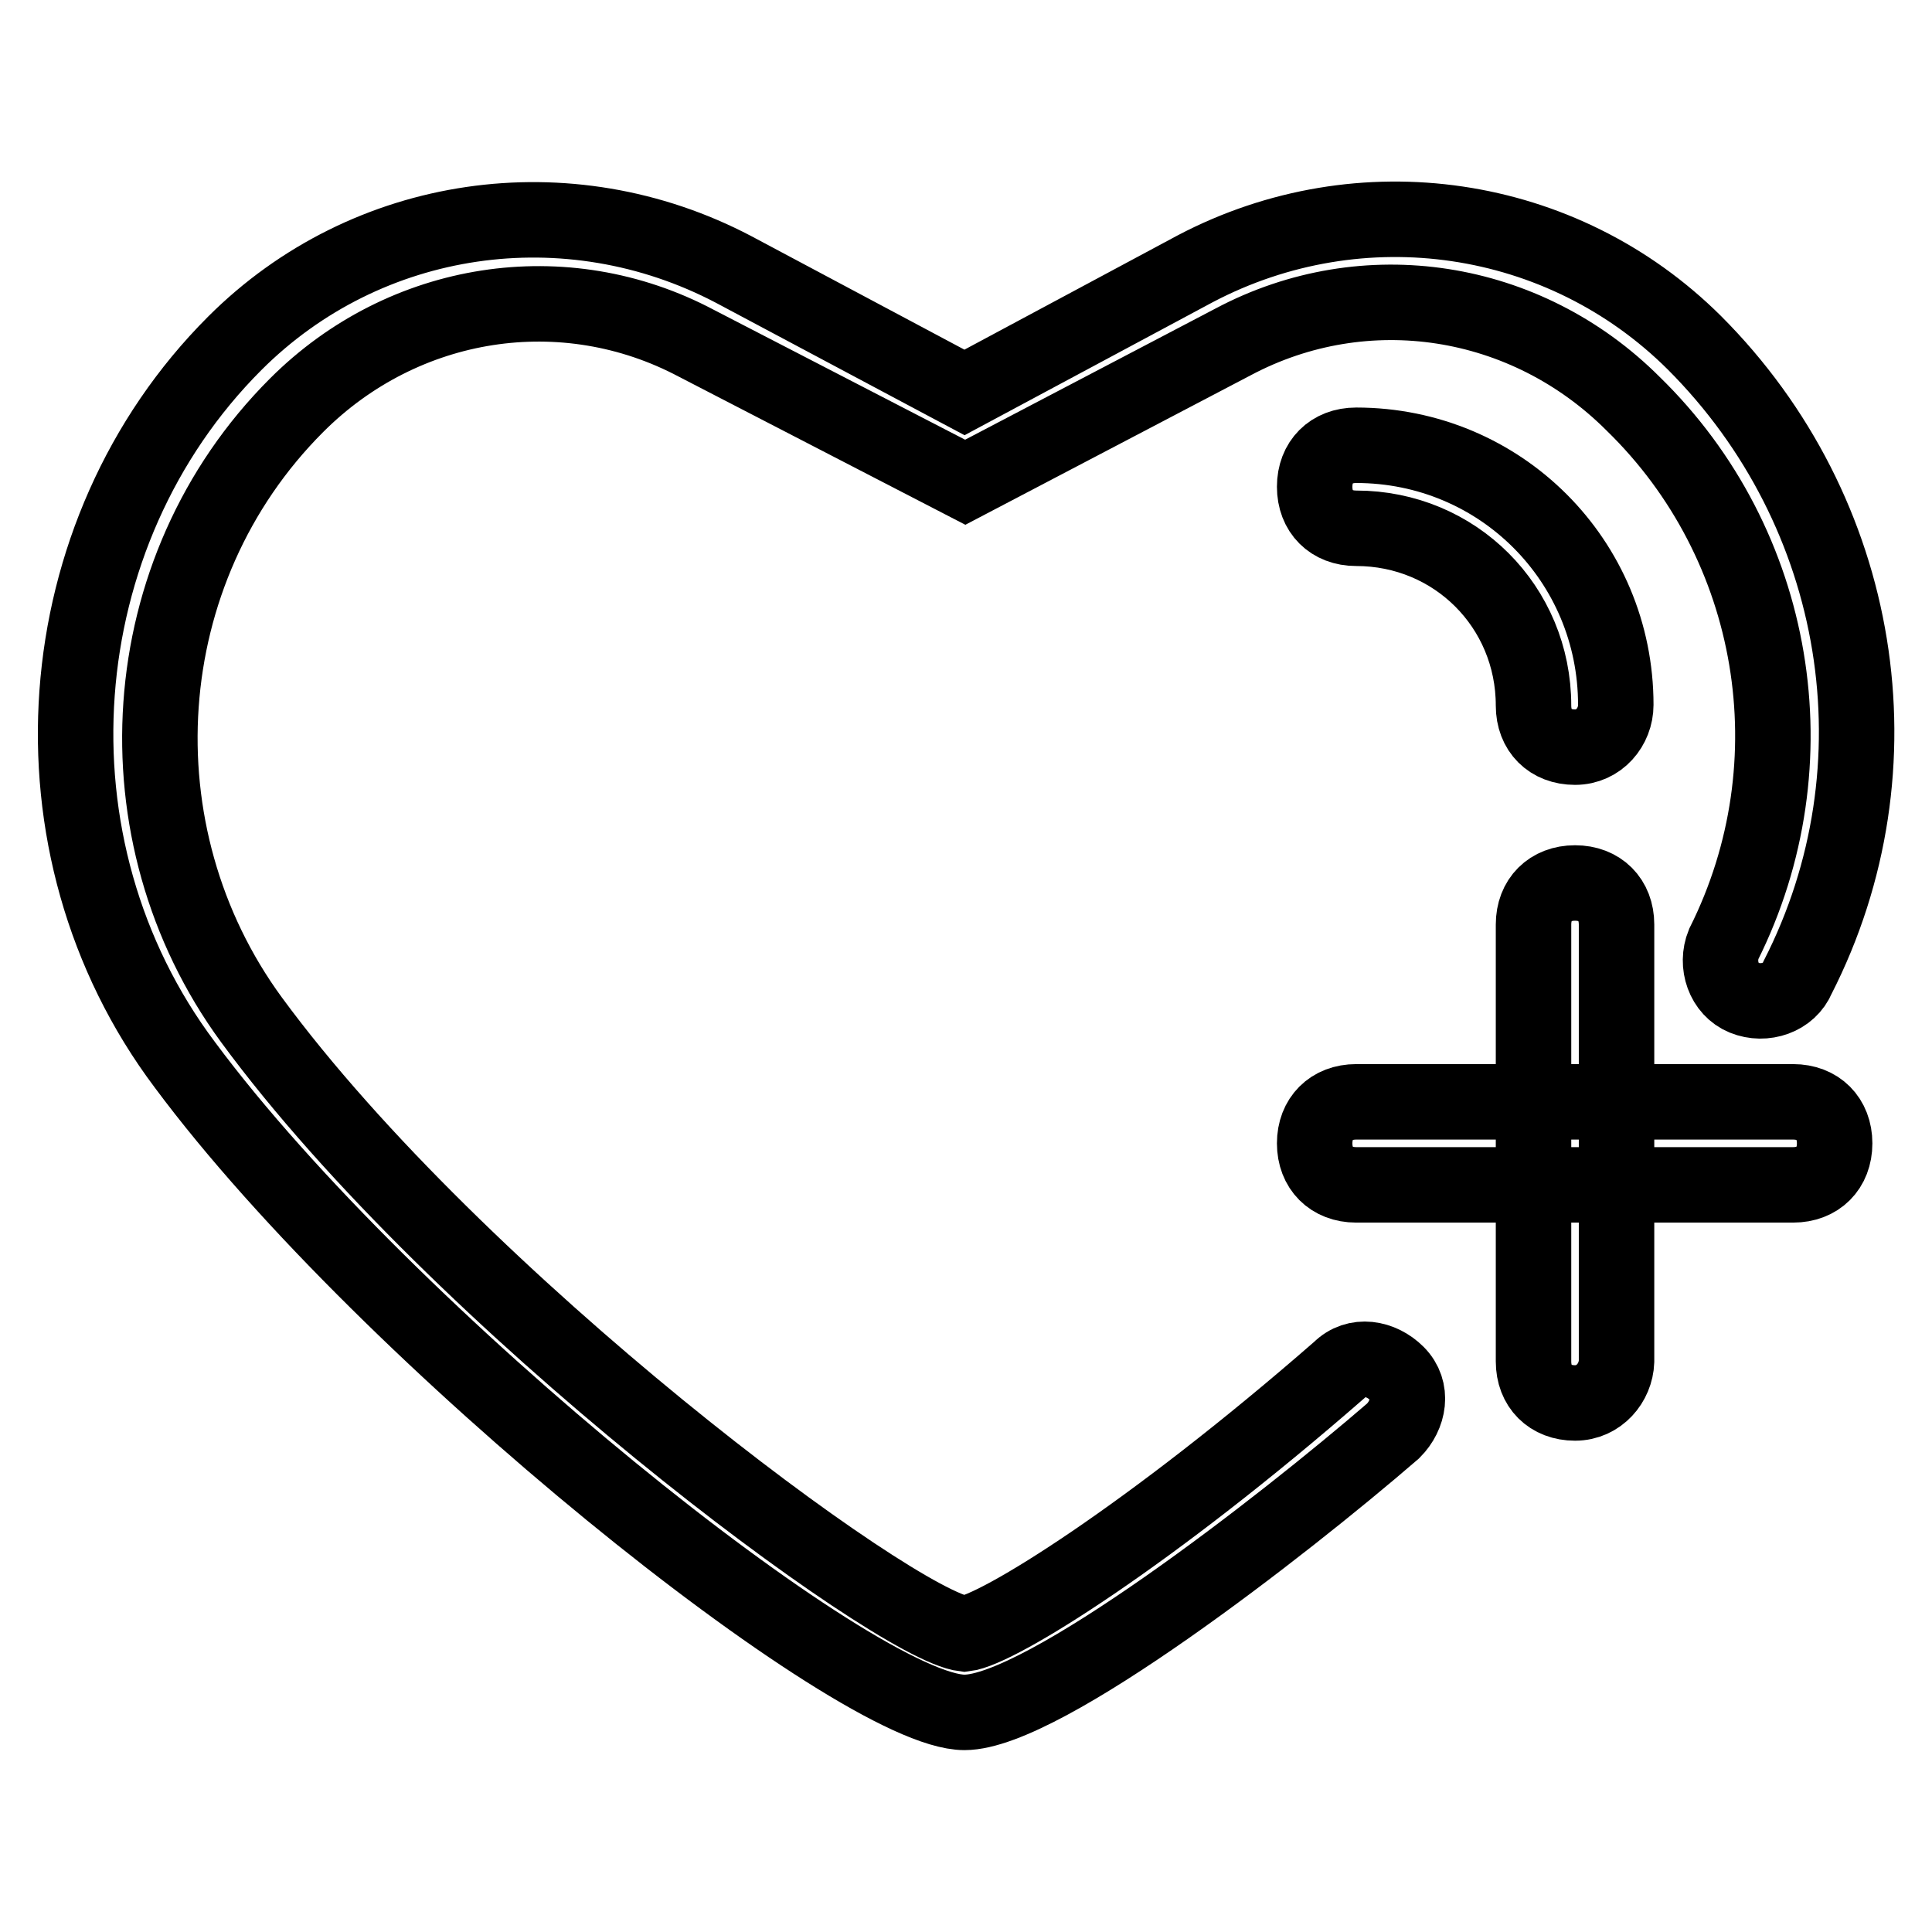
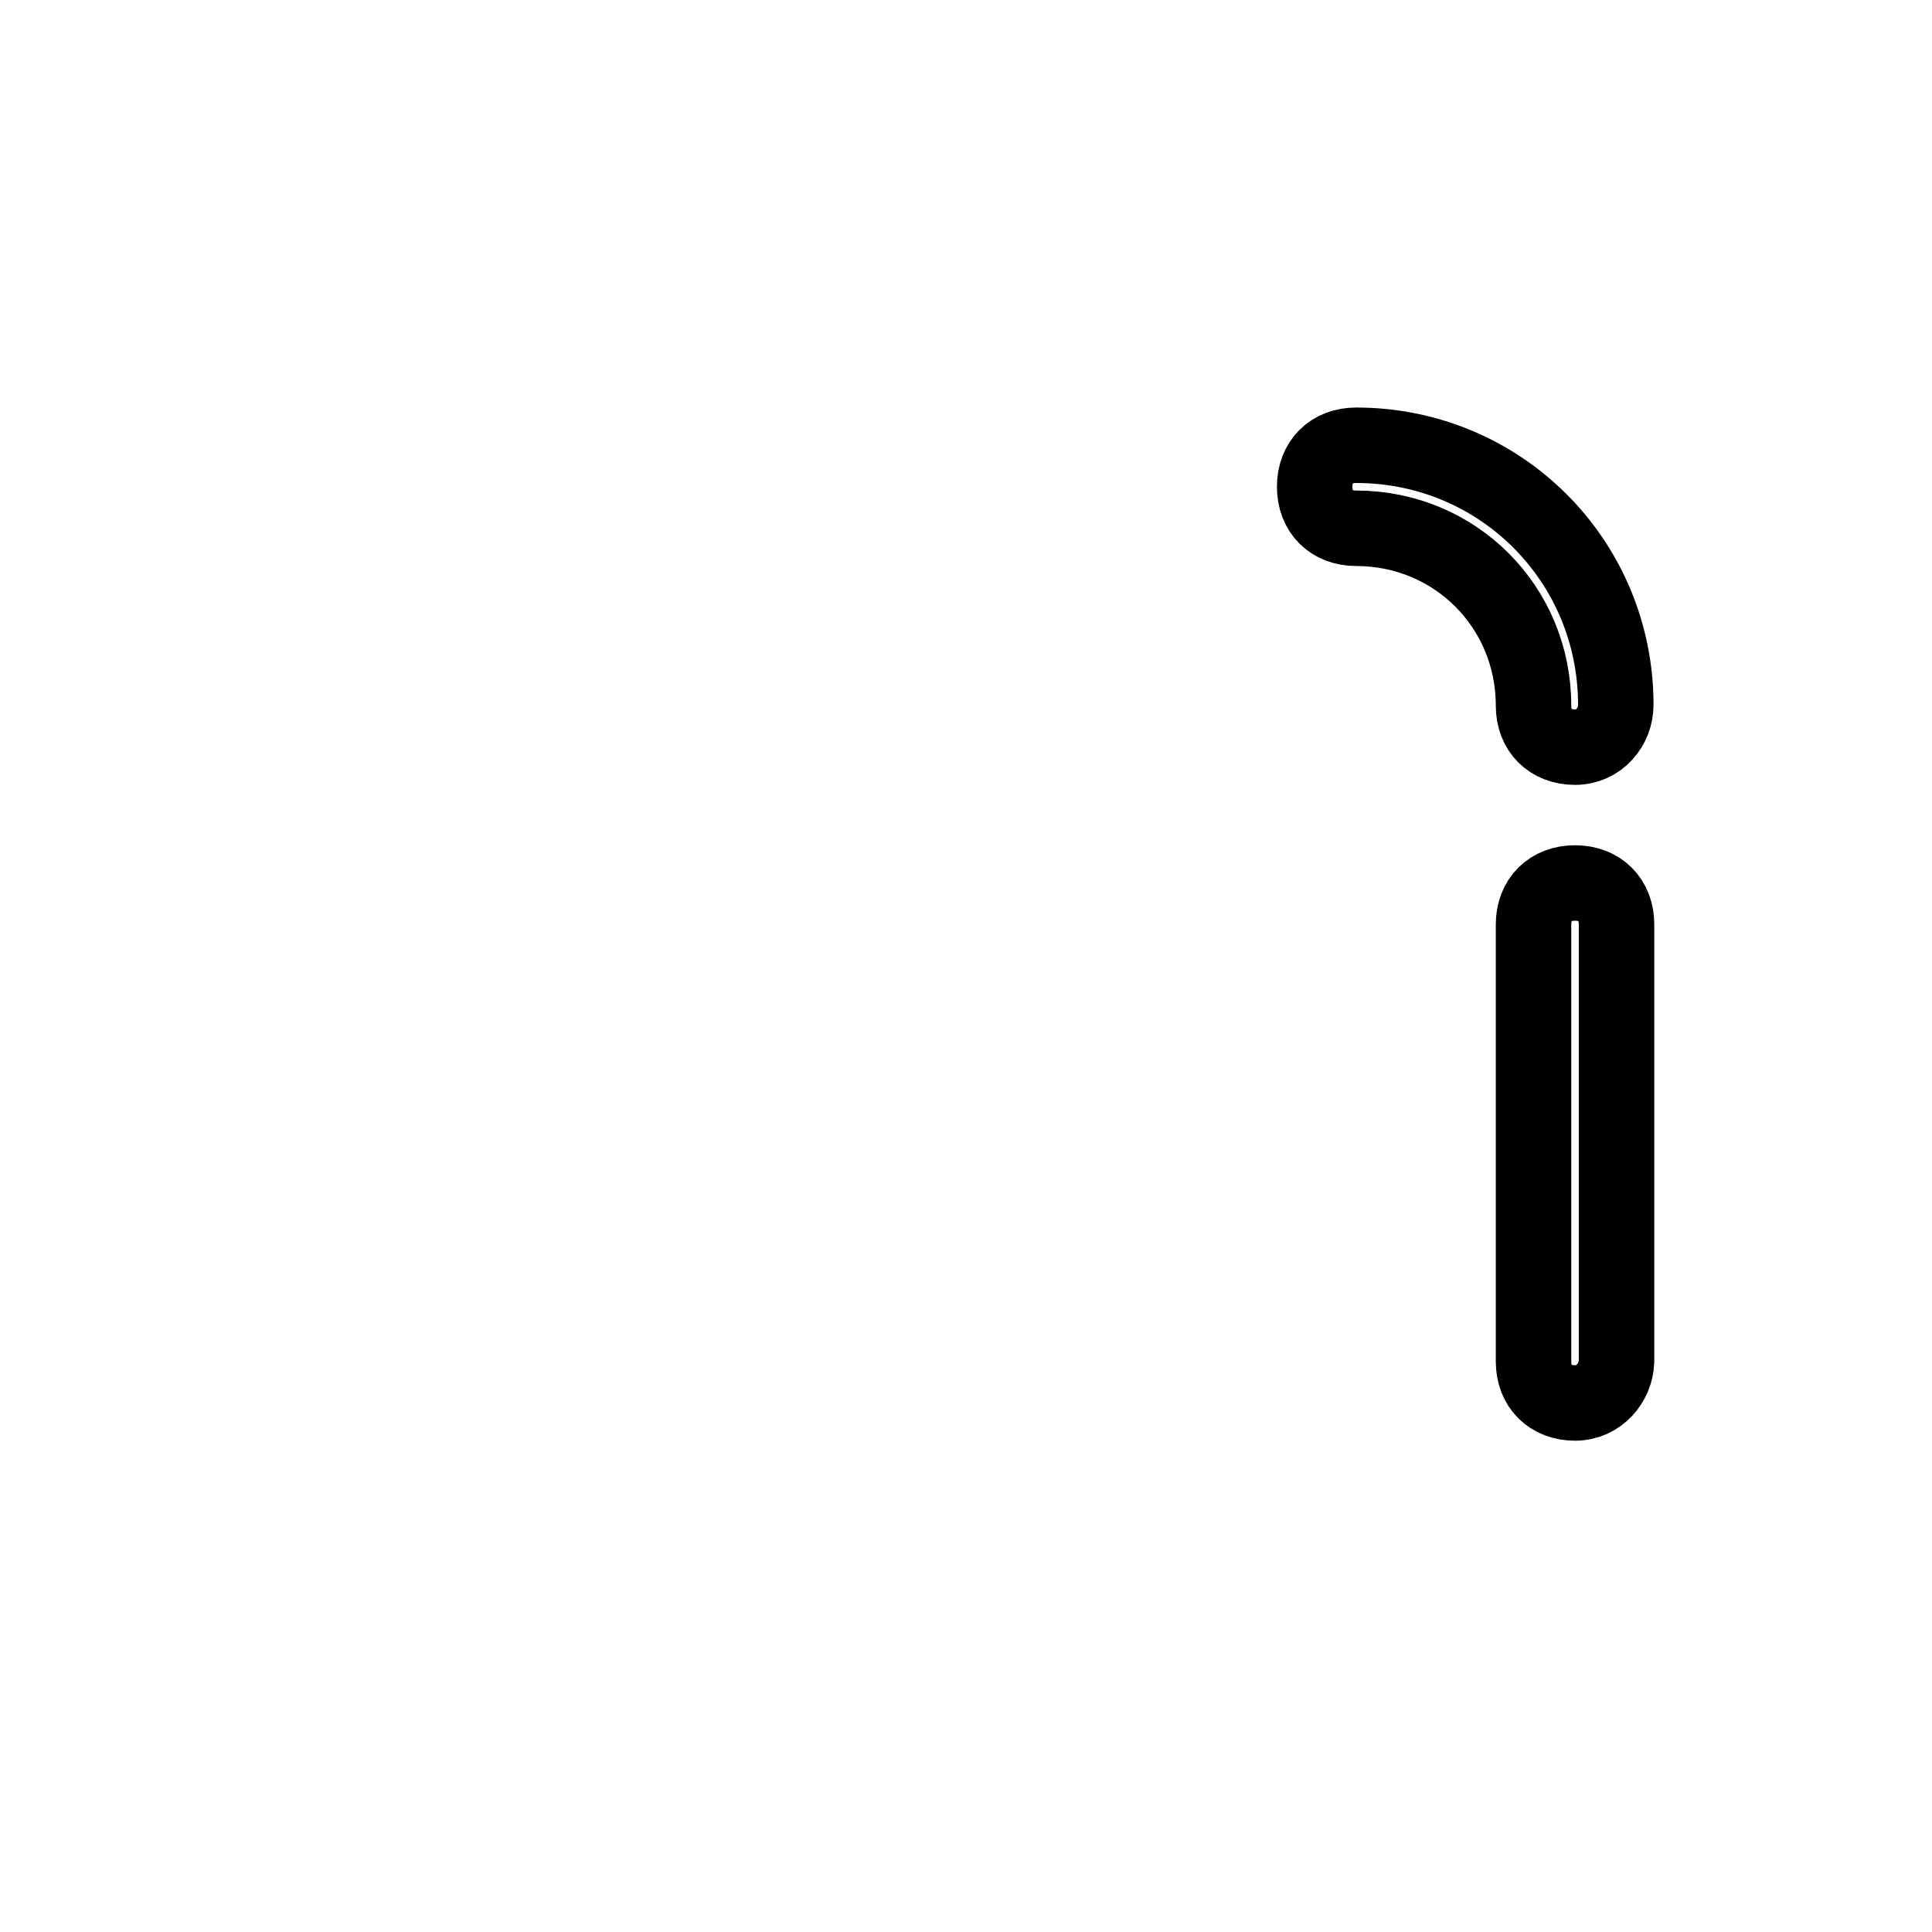
<svg xmlns="http://www.w3.org/2000/svg" version="1.1" x="0px" y="0px" viewBox="0 0 256 256" enable-background="new 0 0 256 256" xml:space="preserve">
  <g>
-     <path stroke-width="10" fill-opacity="0" stroke="#000000" d="M127.8,226.9c-14.2,0-76.5-49.7-103.3-85.8C2.7,112.1,6,70.6,31.1,45.5C48.6,28,75.3,24.2,97.2,35.7 L127.8,52l30.6-16.4c21.9-11.5,48.6-7.6,66.1,9.8c22.4,22.4,27.9,56.3,13.7,84.1c-1.1,2.7-4.4,3.8-7.1,2.7 c-2.7-1.1-3.8-4.4-2.7-7.1c12-24,7.1-53-12-71.6c-14.2-14.2-35.5-17.5-53-8.2l-35.5,18.6L92.3,45.5c-17.5-9.3-38.8-6-53,8.2 c-21.9,21.9-24,56.8-6,81.4c27.3,37.2,85.2,80.3,94.5,81.4c4.4-0.5,24.6-13.1,49.7-35c2.2-2.2,5.5-1.6,7.6,0.5 c2.2,2.2,1.6,5.5-0.5,7.6C169.9,202.3,138.2,226.9,127.8,226.9L127.8,226.9z" />
-     <path stroke-width="10" fill-opacity="0" stroke="#000000" d="M237.6,157h-57.9c-3.3,0-5.5-2.2-5.5-5.5c0-3.3,2.2-5.5,5.5-5.5h57.9c3.3,0,5.5,2.2,5.5,5.5 C243.1,154.8,240.9,157,237.6,157L237.6,157z" />
    <path stroke-width="10" fill-opacity="0" stroke="#000000" d="M208.7,185.9c-3.3,0-5.5-2.2-5.5-5.5v-57.9c0-3.3,2.2-5.5,5.5-5.5s5.5,2.2,5.5,5.5v57.9 C214.1,183.2,211.9,185.9,208.7,185.9z M208.7,99c-3.3,0-5.5-2.2-5.5-5.5c0-13.1-10.4-23.5-23.5-23.5c-3.3,0-5.5-2.2-5.5-5.5 c0-3.3,2.2-5.5,5.5-5.5c19.1,0,34.4,15.3,34.4,34.4C214.1,96.3,211.9,99,208.7,99L208.7,99z" />
  </g>
</svg>